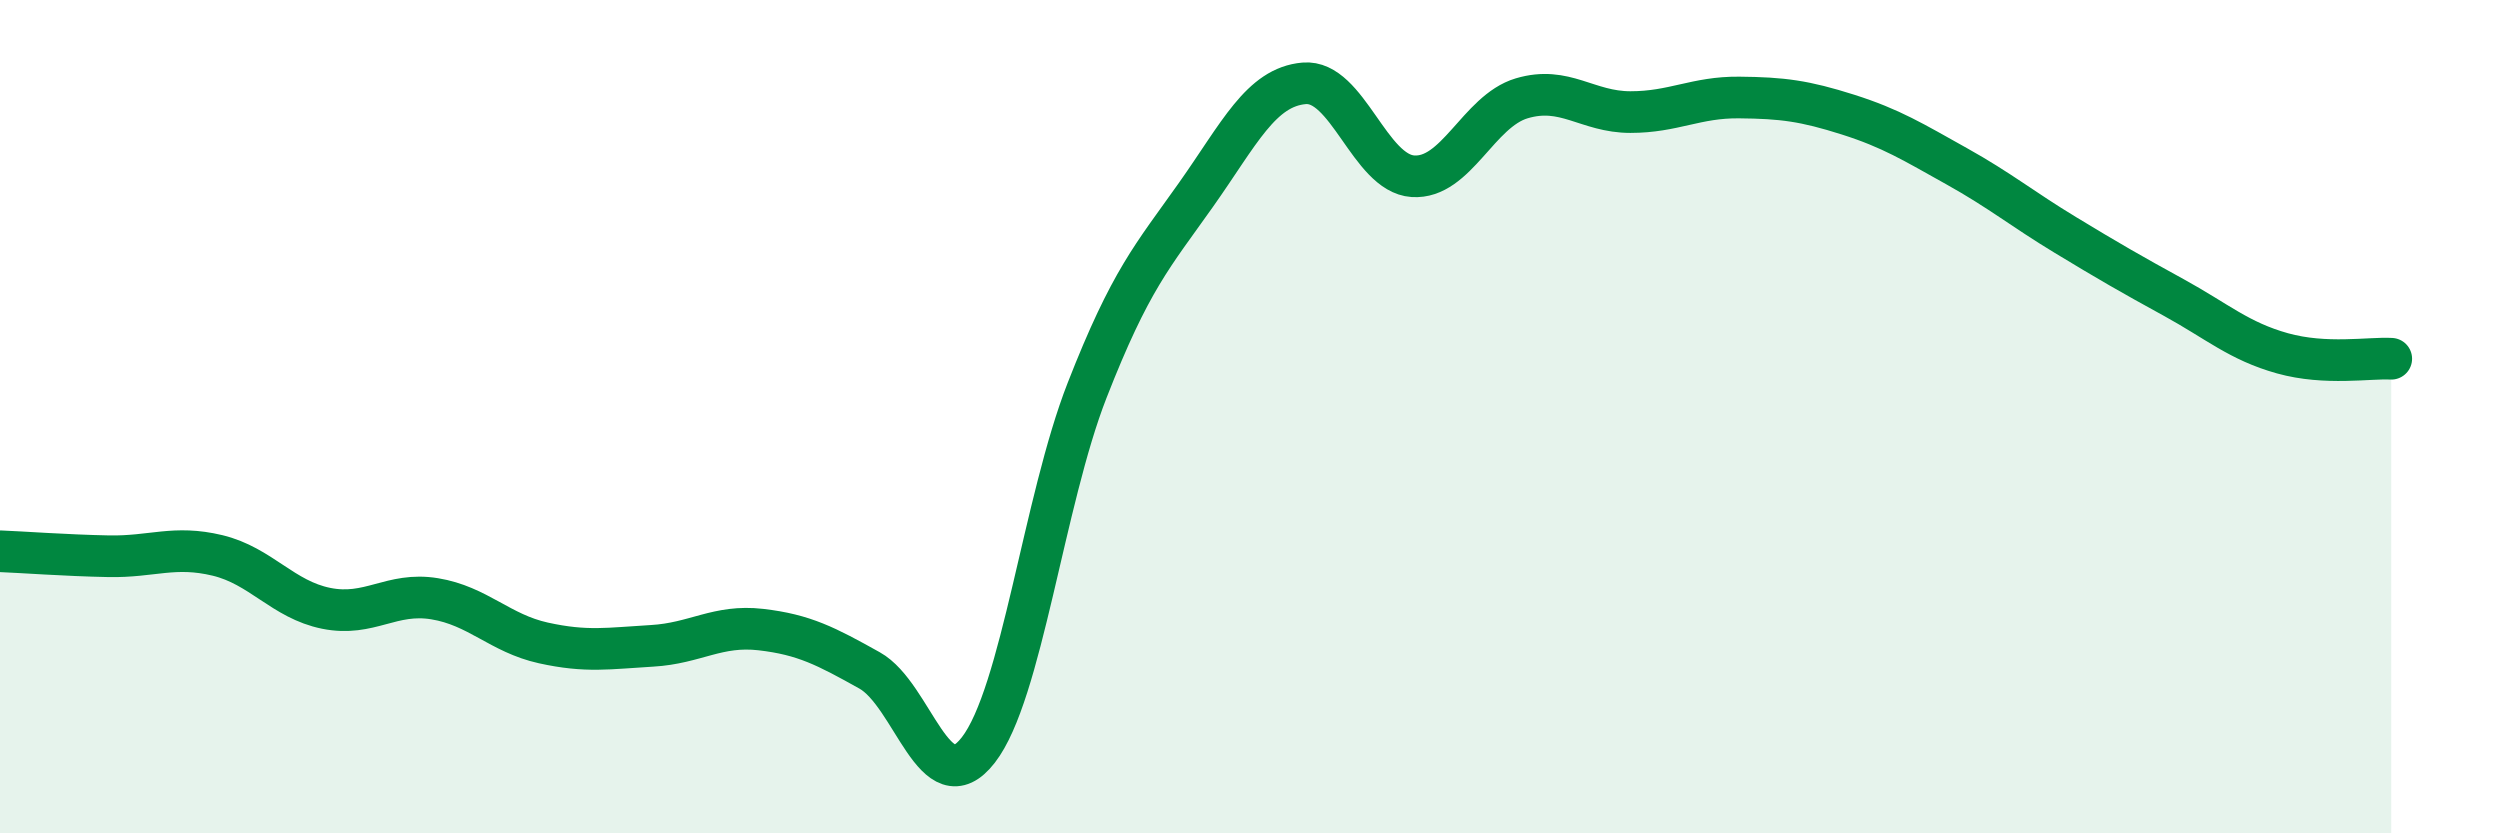
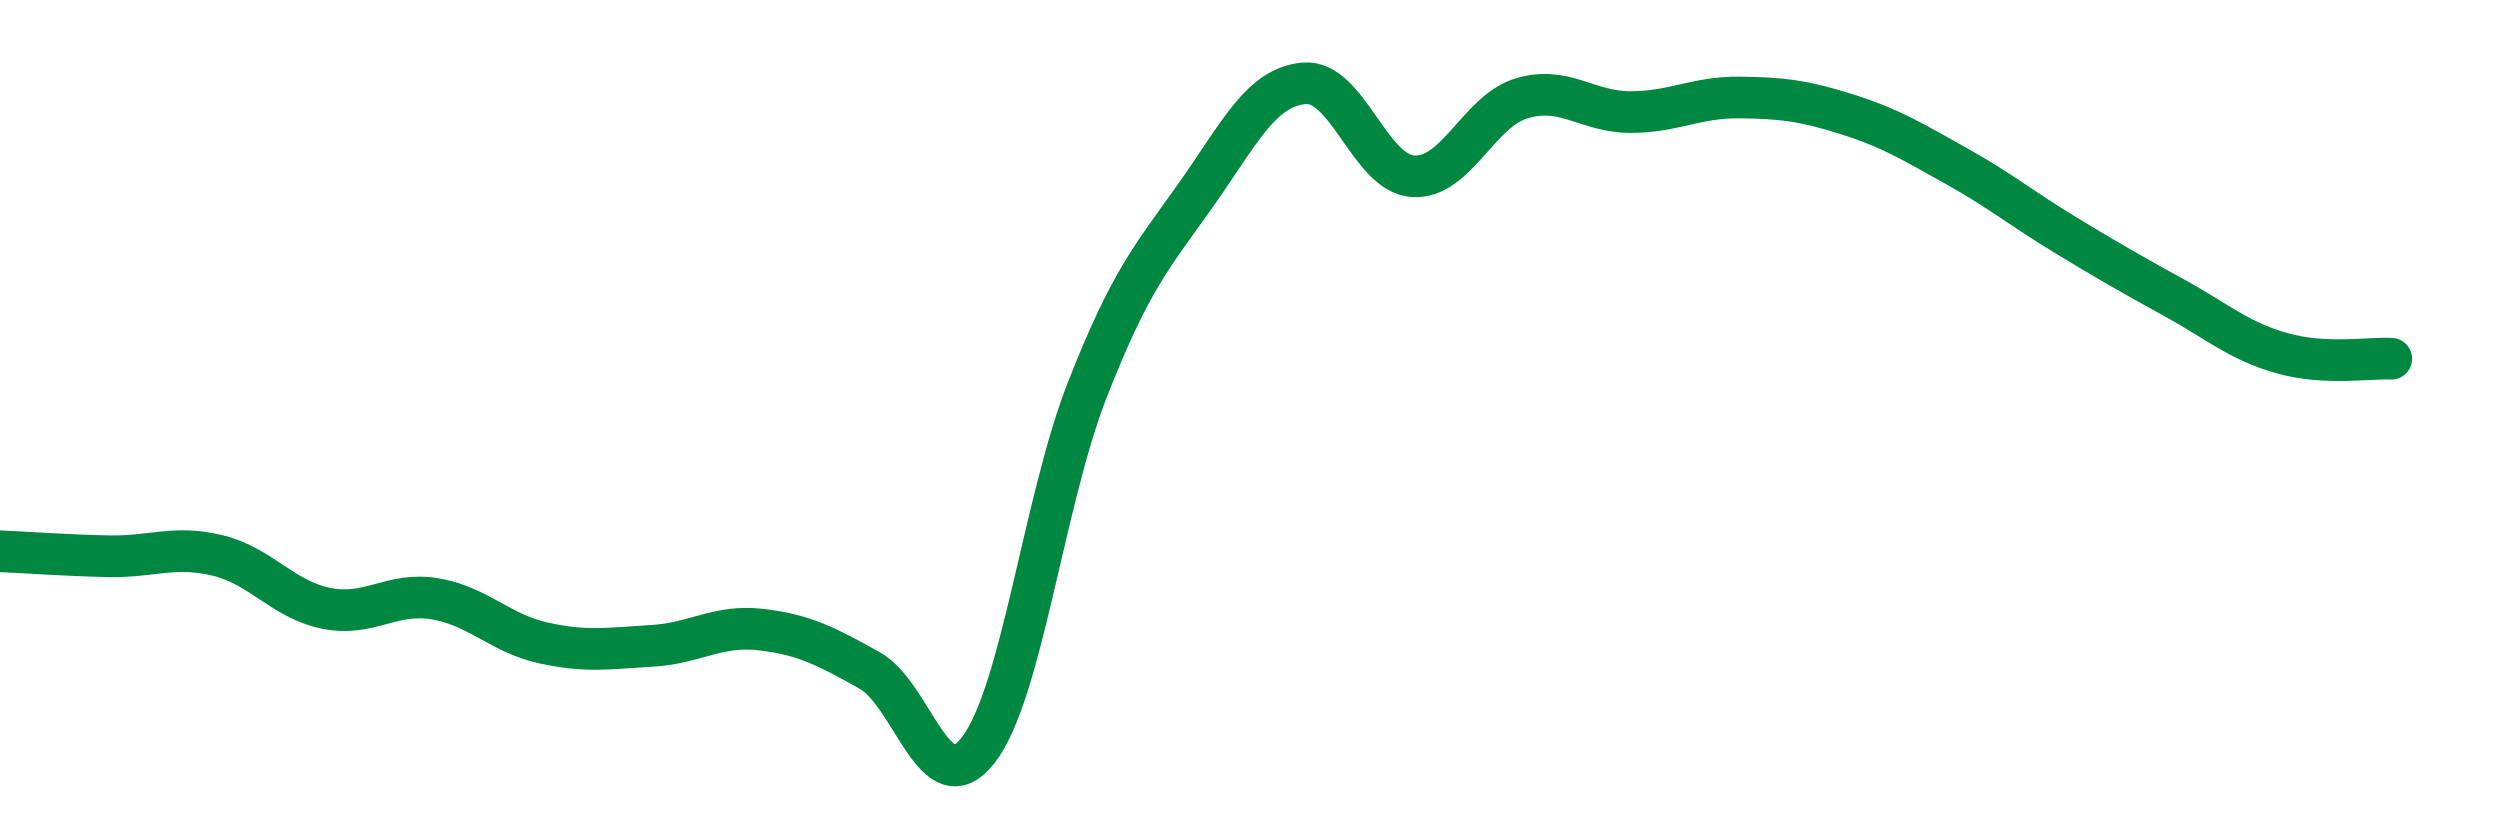
<svg xmlns="http://www.w3.org/2000/svg" width="60" height="20" viewBox="0 0 60 20">
-   <path d="M 0,13.23 C 0.52,13.25 1.57,13.33 2.61,13.35 C 3.65,13.37 4.18,13.08 5.22,13.33 C 6.26,13.58 6.79,14.39 7.83,14.6 C 8.87,14.81 9.39,14.2 10.43,14.37 C 11.47,14.54 12,15.2 13.04,15.43 C 14.08,15.66 14.61,15.56 15.65,15.5 C 16.69,15.44 17.22,14.99 18.26,15.11 C 19.3,15.23 19.83,15.51 20.87,16.09 C 21.91,16.67 22.44,19.34 23.48,18 C 24.52,16.66 25.05,12.03 26.09,9.37 C 27.13,6.71 27.66,6.15 28.7,4.68 C 29.74,3.21 30.26,2.09 31.3,2 C 32.34,1.91 32.87,4.16 33.91,4.23 C 34.95,4.3 35.48,2.67 36.52,2.36 C 37.56,2.05 38.09,2.69 39.13,2.69 C 40.17,2.69 40.7,2.33 41.74,2.34 C 42.78,2.35 43.31,2.42 44.35,2.75 C 45.39,3.08 45.92,3.41 46.96,3.99 C 48,4.57 48.53,5.01 49.57,5.64 C 50.61,6.27 51.13,6.57 52.17,7.14 C 53.21,7.71 53.74,8.19 54.78,8.48 C 55.82,8.77 56.87,8.58 57.39,8.61L57.39 20L0 20Z" fill="#008740" opacity="0.1" stroke-linecap="round" stroke-linejoin="round" />
  <path d="M 0,13.23 C 0.52,13.25 1.57,13.33 2.61,13.35 C 3.65,13.37 4.18,13.08 5.22,13.33 C 6.26,13.58 6.79,14.39 7.83,14.6 C 8.87,14.81 9.39,14.2 10.43,14.37 C 11.47,14.54 12,15.2 13.04,15.43 C 14.08,15.66 14.61,15.56 15.65,15.5 C 16.69,15.44 17.22,14.99 18.26,15.11 C 19.3,15.23 19.83,15.51 20.87,16.09 C 21.91,16.67 22.44,19.34 23.48,18 C 24.52,16.66 25.05,12.03 26.09,9.37 C 27.13,6.71 27.66,6.15 28.7,4.68 C 29.74,3.21 30.26,2.09 31.3,2 C 32.34,1.91 32.87,4.16 33.91,4.23 C 34.95,4.3 35.48,2.67 36.52,2.36 C 37.56,2.05 38.09,2.69 39.13,2.69 C 40.17,2.69 40.7,2.33 41.74,2.34 C 42.78,2.35 43.31,2.42 44.35,2.75 C 45.39,3.08 45.92,3.41 46.96,3.99 C 48,4.57 48.53,5.01 49.57,5.64 C 50.61,6.27 51.13,6.57 52.17,7.14 C 53.21,7.71 53.74,8.19 54.78,8.48 C 55.82,8.77 56.87,8.58 57.39,8.61" stroke="#008740" stroke-width="1" fill="none" stroke-linecap="round" stroke-linejoin="round" />
</svg>